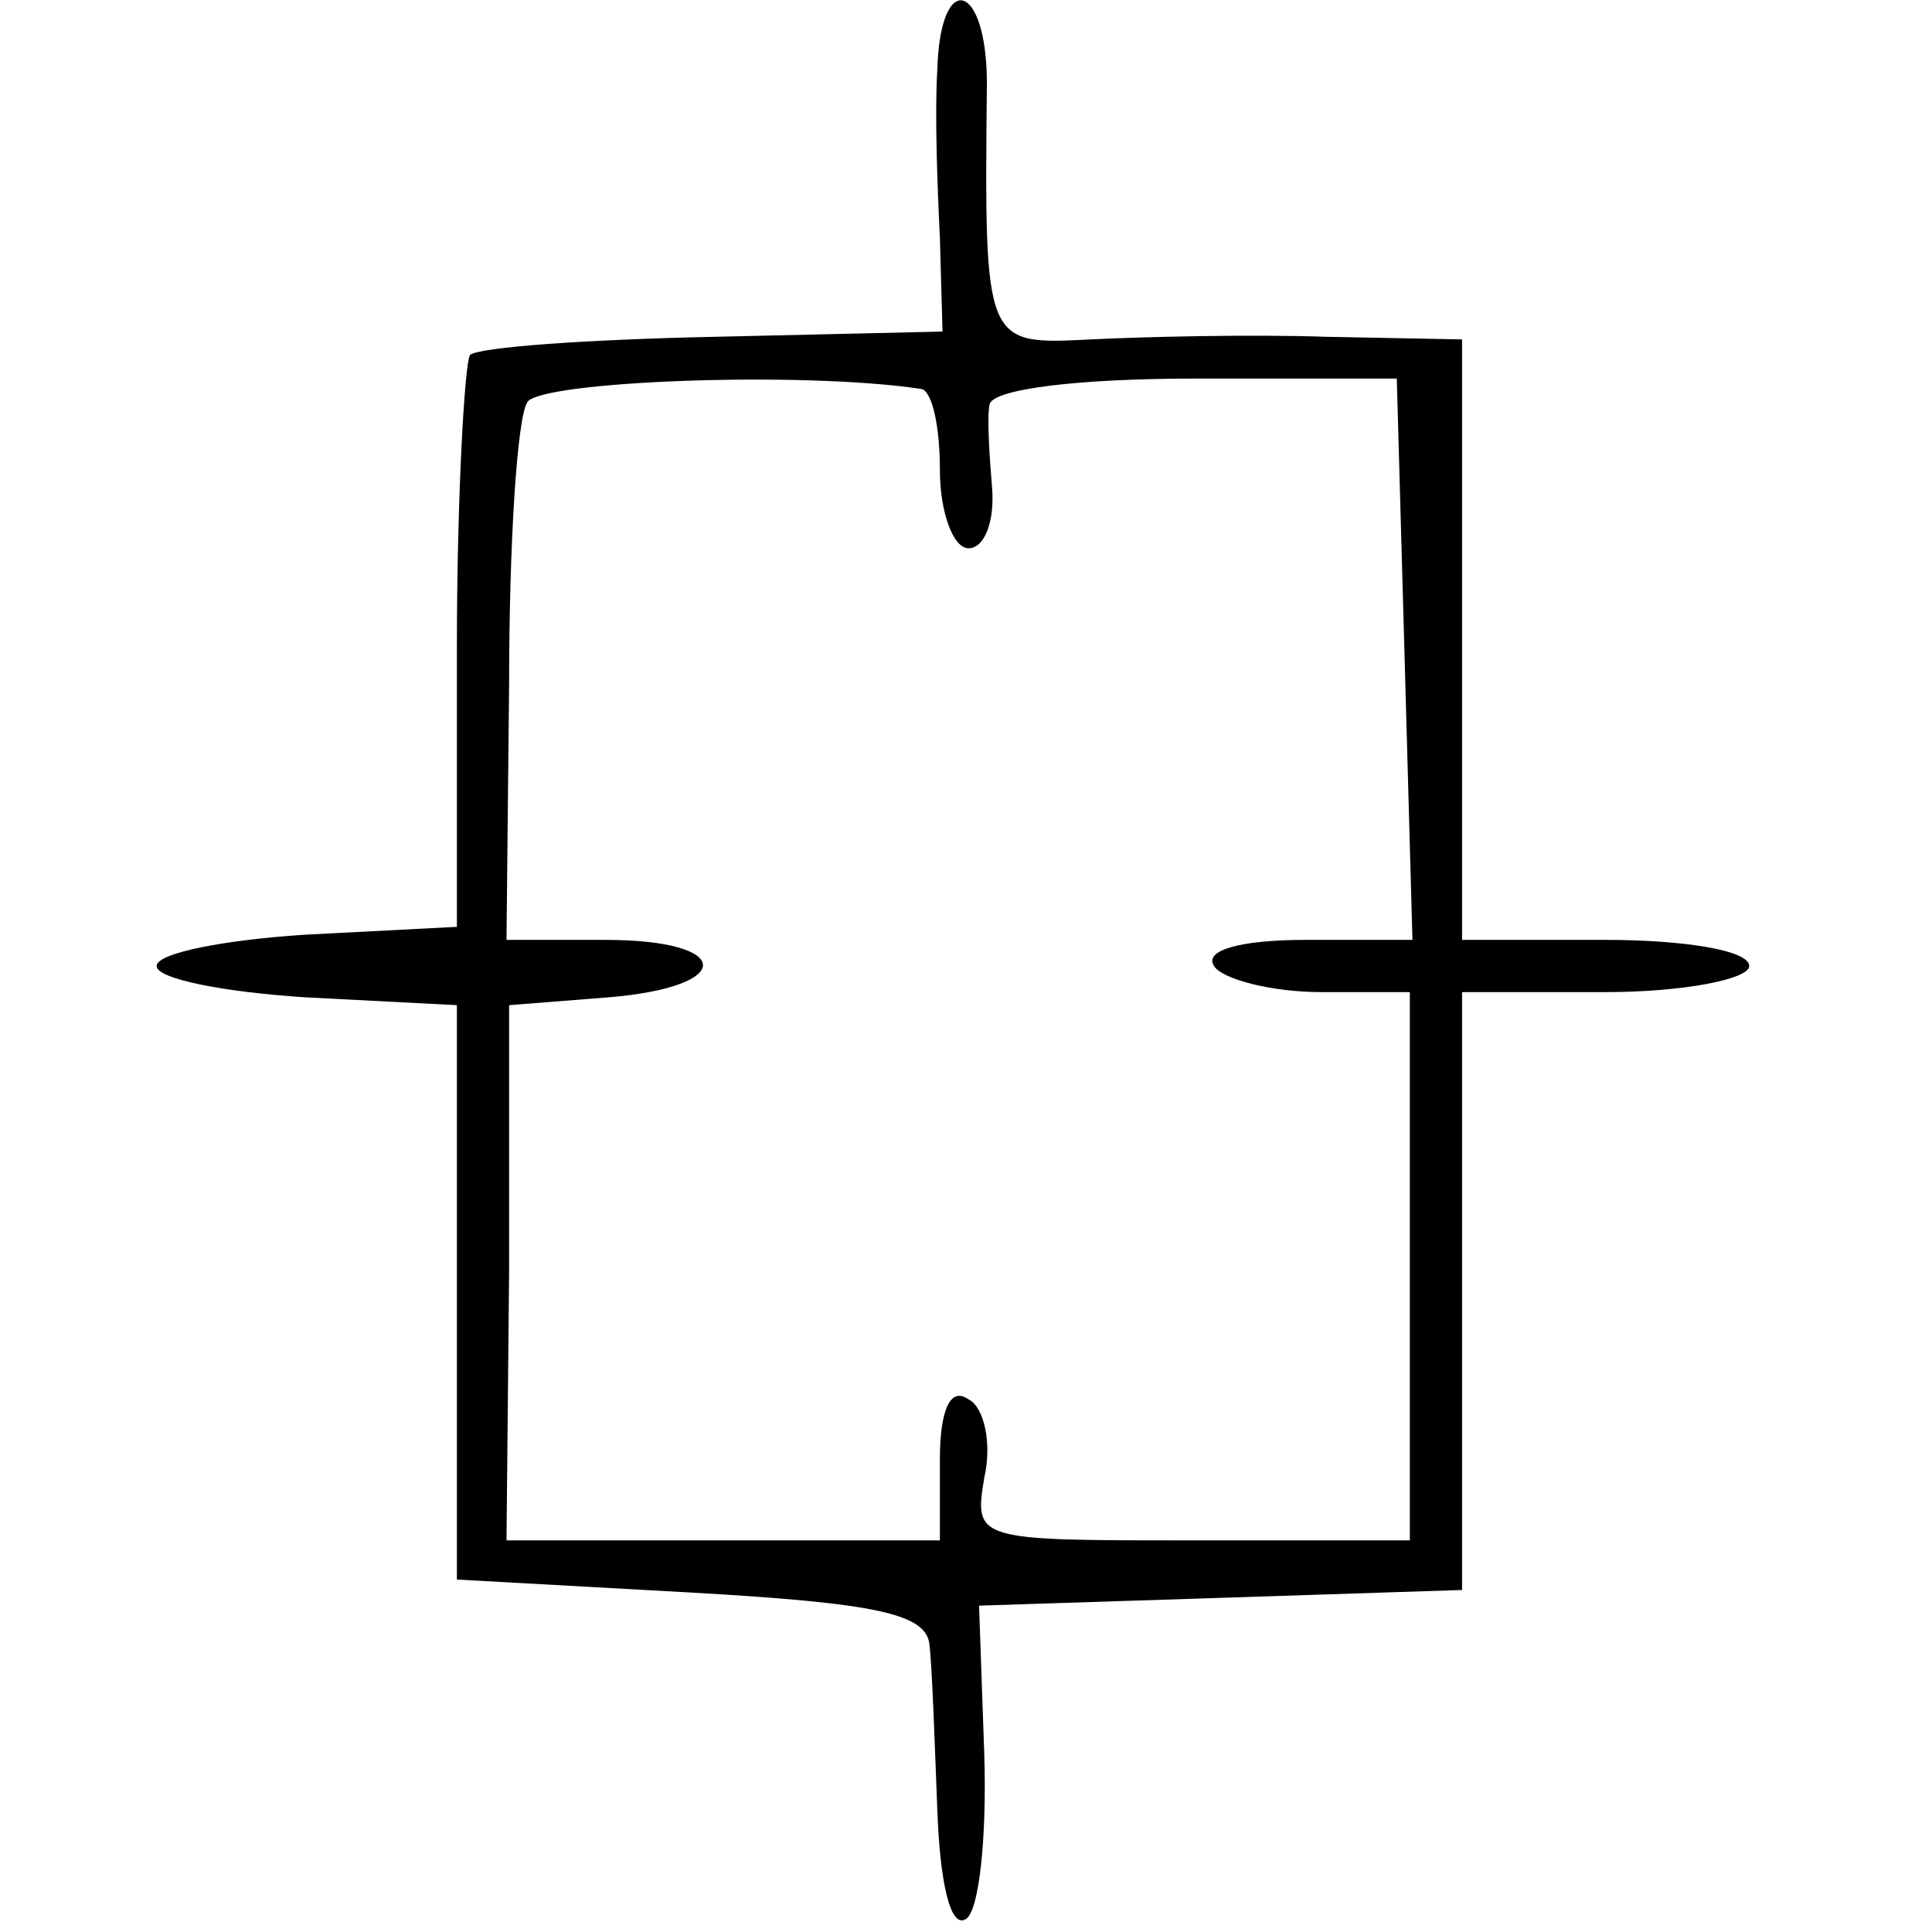
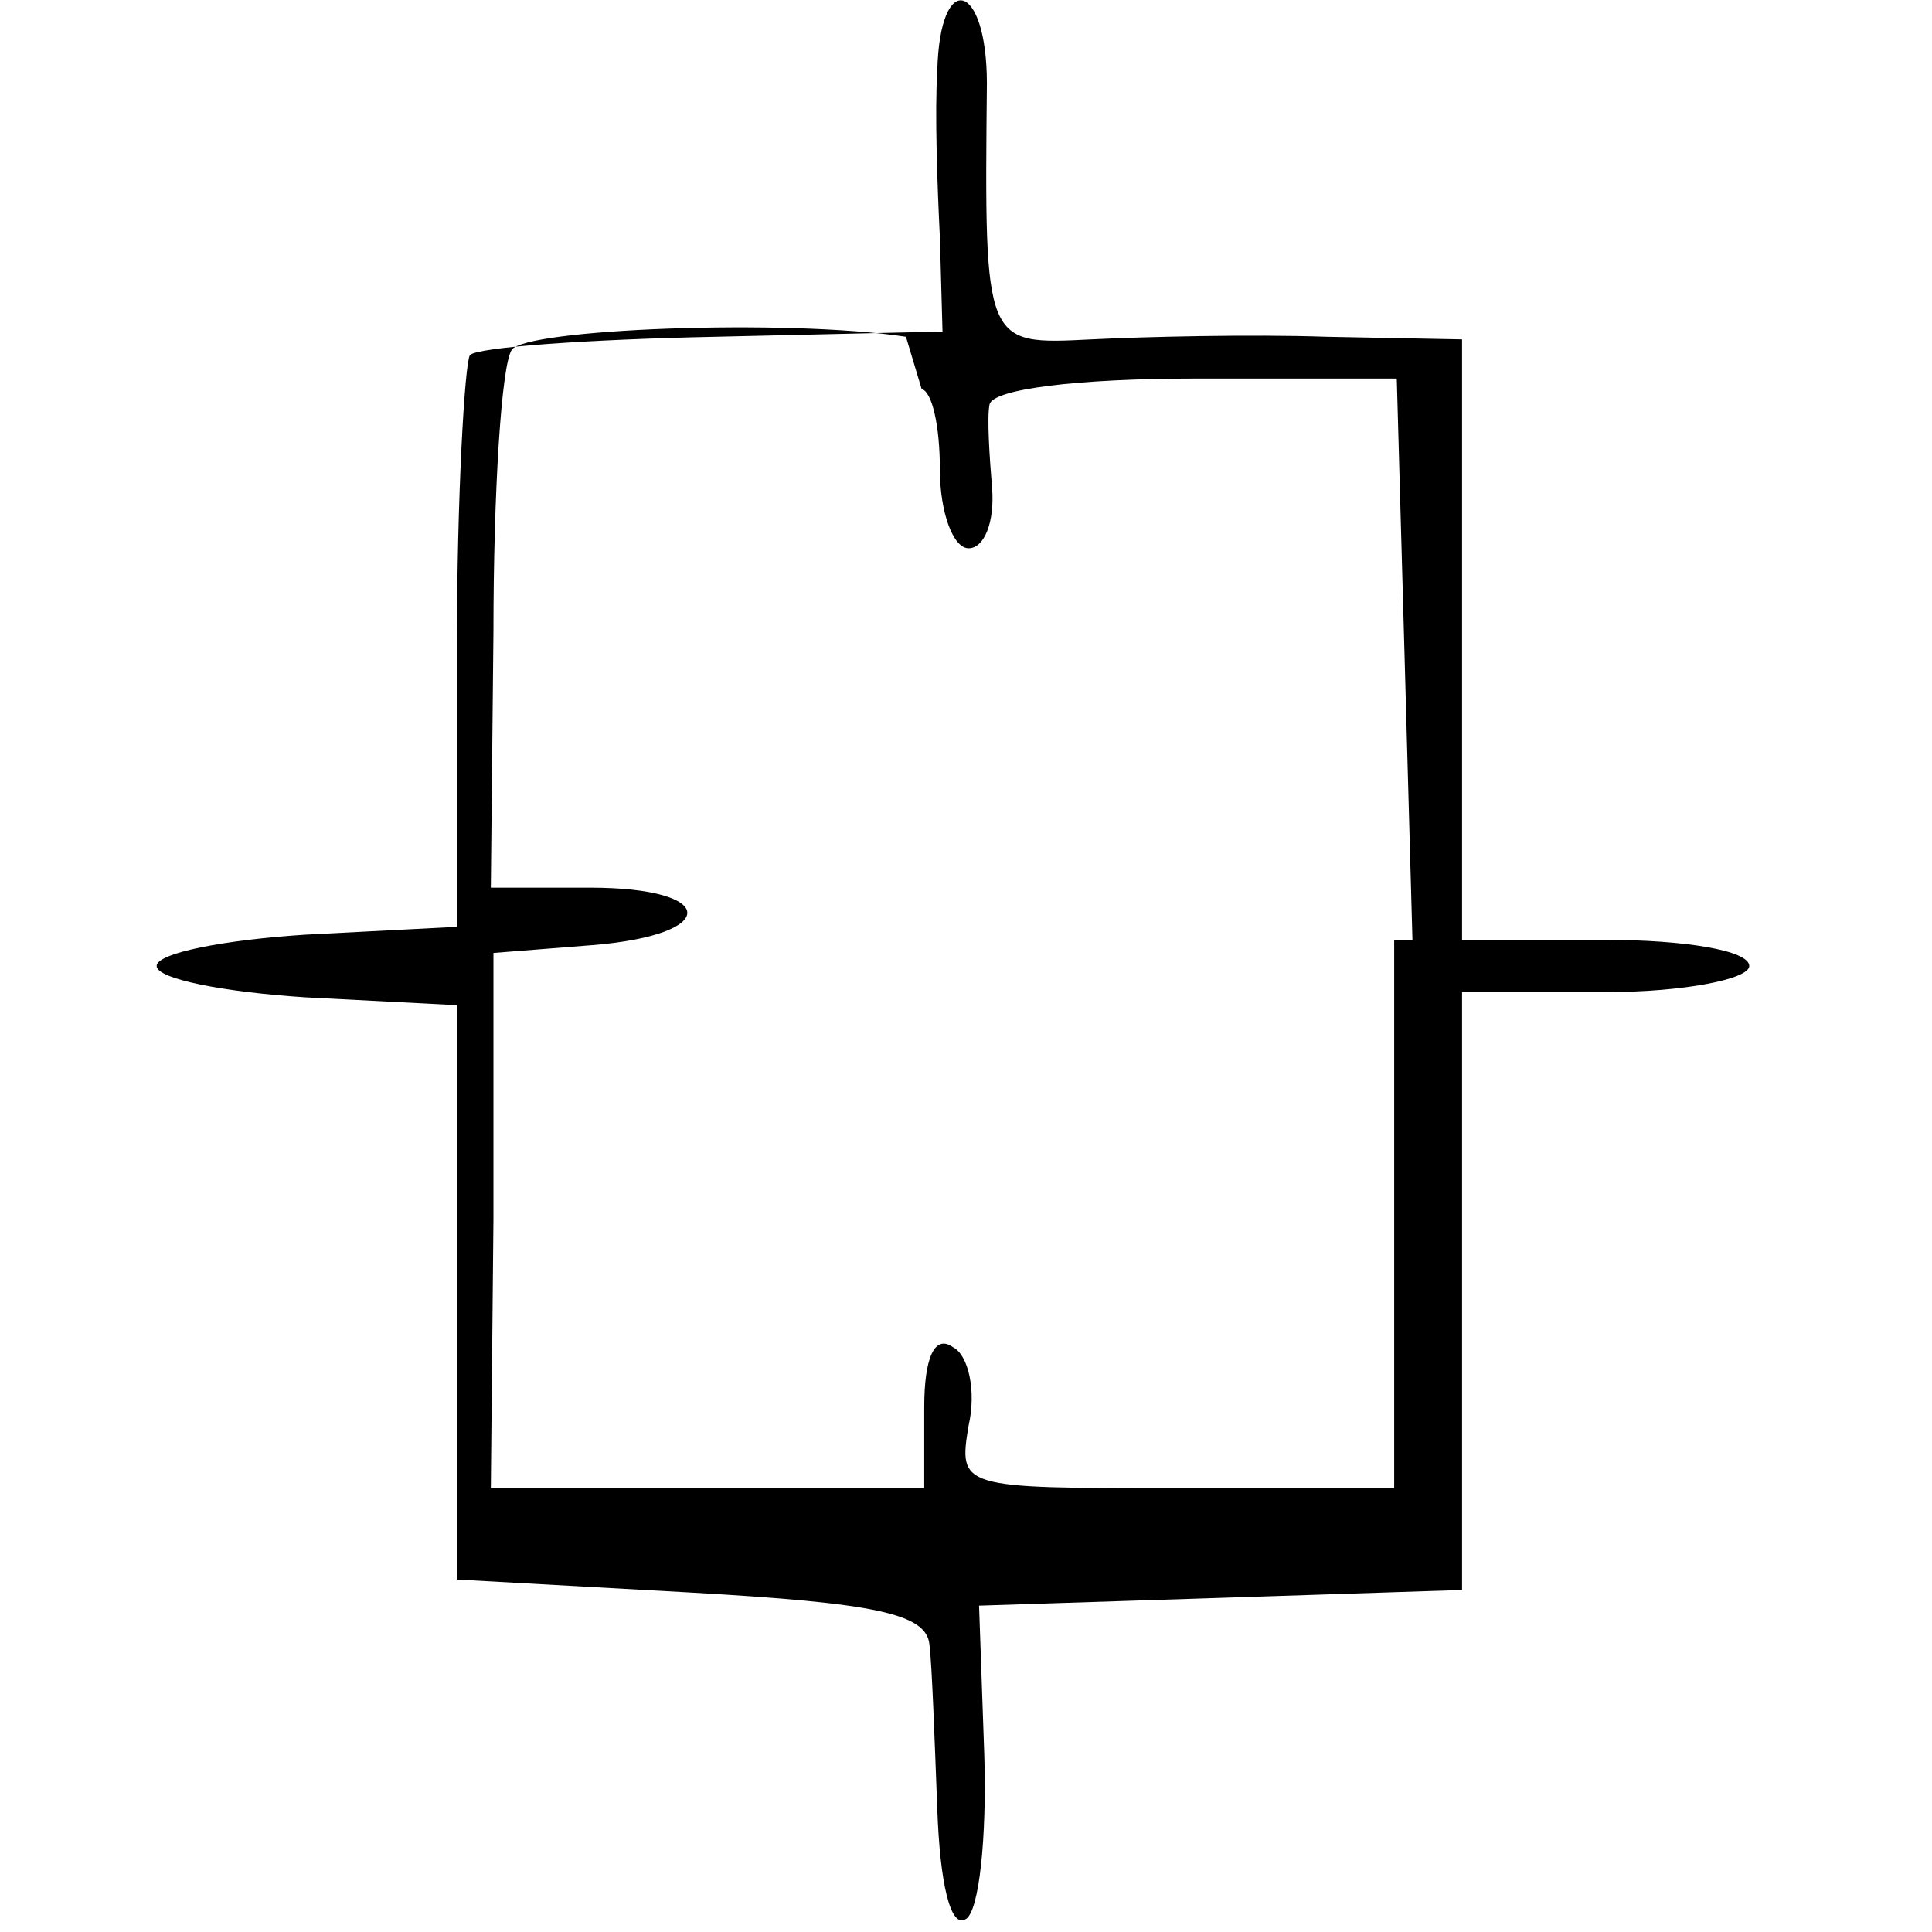
<svg xmlns="http://www.w3.org/2000/svg" version="1.0" width="74pt" height="74pt" viewBox="0 0 74 74" preserveAspectRatio="xMidYMid meet">
  <g transform="translate(0,74) scale(0.1,-0.1)" fill="#000000" stroke="none">
-     <path d="M359 713 c-1 -16 0 -44 1 -64 l1 -36 -87 -2 c-49 -1 -91 -4 -94 -7 -2 -3 -5 -54 -5 -112 l0 -107 -58 -3 c-31 -2 -57 -7 -57 -12 0 -5 26 -10 57 -12 l58 -3 0 -110 0 -110 90 -5 c70 -4 90 -8 91 -20 1 -8 2 -37 3 -63 1 -28 5 -46 11 -42 5 3 8 31 7 63 l-2 57 93 3 92 3 0 114 0 115 55 0 c30 0 55 5 55 10 0 6 -25 10 -55 10 l-55 0 0 115 0 115 -52 1 c-29 1 -70 0 -90 -1 -41 -2 -41 -3 -40 98 0 39 -18 44 -19 5z m-6 -122 c4 -1 7 -14 7 -31 0 -16 5 -30 11 -30 6 0 10 10 9 23 -1 12 -2 27 -1 32 1 6 34 10 79 10 l77 0 3 -107 3 -108 -41 0 c-25 0 -39 -4 -35 -10 3 -5 22 -10 41 -10 l34 0 0 -105 0 -105 -84 0 c-82 0 -83 0 -79 24 3 13 0 27 -6 30 -7 5 -11 -4 -11 -23 l0 -31 -83 0 -83 0 1 103 0 102 38 3 c49 4 48 22 -1 22 l-38 0 1 98 c0 53 3 102 7 108 5 8 105 12 151 5z" />
+     <path d="M359 713 c-1 -16 0 -44 1 -64 l1 -36 -87 -2 c-49 -1 -91 -4 -94 -7 -2 -3 -5 -54 -5 -112 l0 -107 -58 -3 c-31 -2 -57 -7 -57 -12 0 -5 26 -10 57 -12 l58 -3 0 -110 0 -110 90 -5 c70 -4 90 -8 91 -20 1 -8 2 -37 3 -63 1 -28 5 -46 11 -42 5 3 8 31 7 63 l-2 57 93 3 92 3 0 114 0 115 55 0 c30 0 55 5 55 10 0 6 -25 10 -55 10 l-55 0 0 115 0 115 -52 1 c-29 1 -70 0 -90 -1 -41 -2 -41 -3 -40 98 0 39 -18 44 -19 5z m-6 -122 c4 -1 7 -14 7 -31 0 -16 5 -30 11 -30 6 0 10 10 9 23 -1 12 -2 27 -1 32 1 6 34 10 79 10 l77 0 3 -107 3 -108 -41 0 l34 0 0 -105 0 -105 -84 0 c-82 0 -83 0 -79 24 3 13 0 27 -6 30 -7 5 -11 -4 -11 -23 l0 -31 -83 0 -83 0 1 103 0 102 38 3 c49 4 48 22 -1 22 l-38 0 1 98 c0 53 3 102 7 108 5 8 105 12 151 5z" />
  </g>
</svg>